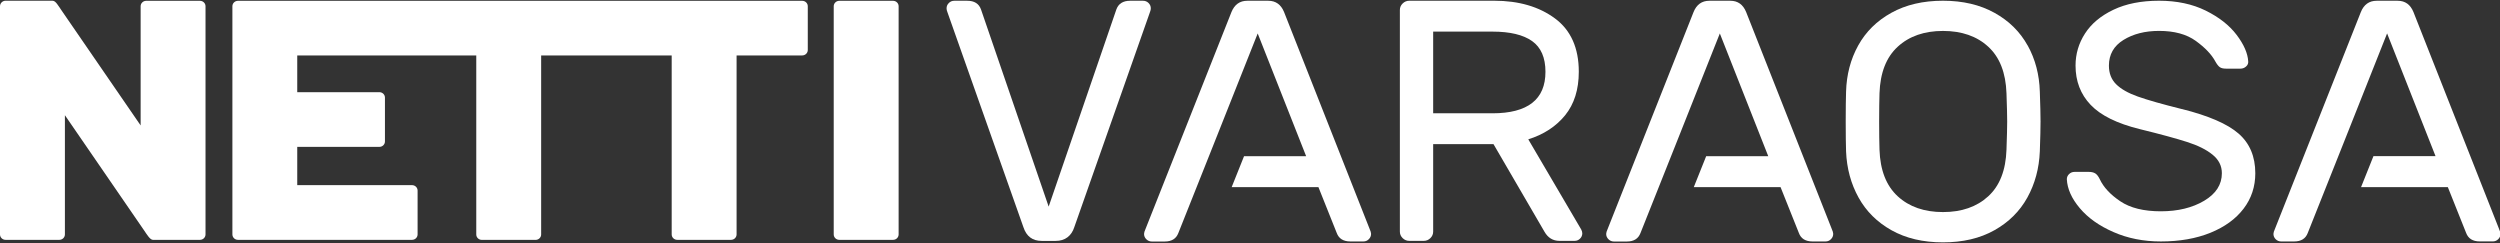
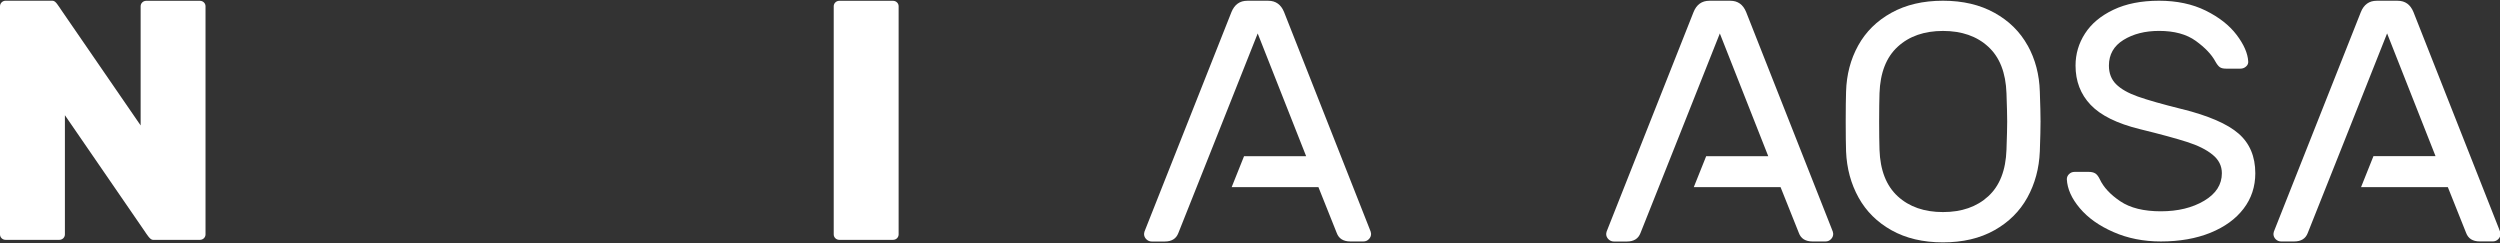
<svg xmlns="http://www.w3.org/2000/svg" width="144" height="14" xml:space="preserve" overflow="hidden">
  <rect width="100%" height="100%" fill="#333333" stroke="none" />
  <g transform="translate(-326 -389)">
    <path d="M11.216 0.005 8.2 0.005C8.028 0.005 7.888 0.145 7.888 0.317L7.888 0.766C7.888 0.766 7.888 0.776 7.888 0.78L7.888 7.183 3.546 0.699 3.384 0.456C3.384 0.456 3.379 0.444 3.379 0.444 3.379 0.444 3.338 0.378 3.323 0.361 3.311 0.344 3.235 0.233 3.208 0.194 3.132 0.088 3.046 0 2.947 0L0.312 0C0.14 0 0 0.145 0 0.317L0 13.461C0 13.633 0.14 13.773 0.312 13.773L3.328 13.773C3.5 13.773 3.64 13.633 3.64 13.461L3.64 13.245C3.64 13.245 3.64 13.243 3.64 13.24L3.64 6.594 8.143 13.321C8.143 13.321 8.146 13.326 8.148 13.329L8.148 13.329C8.148 13.329 8.16 13.348 8.18 13.38 8.185 13.388 8.19 13.398 8.197 13.405 8.226 13.449 8.268 13.508 8.315 13.572 8.411 13.699 8.499 13.773 8.577 13.773L11.216 13.773C11.387 13.773 11.527 13.633 11.527 13.461L11.527 0.317C11.527 0.145 11.387 0.005 11.216 0.005" fill="#FFFFFF" transform="matrix(1.027 0 0 1 326 389.042)" />
-     <path d="M44.99 0.005 13.346 0.005C13.174 0.005 13.034 0.145 13.034 0.317L13.034 13.461C13.034 13.633 13.174 13.773 13.346 13.773L23.109 13.773C23.281 13.773 23.421 13.633 23.421 13.461L23.421 13.012C23.421 13.012 23.421 13.002 23.421 12.998L23.421 11.397C23.421 11.397 23.421 11.387 23.421 11.383L23.421 10.934C23.421 10.762 23.281 10.622 23.109 10.622L22.66 10.622C22.66 10.622 22.657 10.622 22.655 10.622L16.671 10.622 16.671 8.418 20.822 8.418C20.822 8.418 20.826 8.418 20.829 8.418L21.278 8.418C21.45 8.418 21.59 8.278 21.59 8.106L21.59 7.657C21.59 7.657 21.59 7.645 21.59 7.637L21.59 6.047C21.59 6.047 21.59 6.035 21.59 6.028L21.59 5.578C21.59 5.407 21.45 5.267 21.278 5.267L20.829 5.267C20.829 5.267 20.822 5.267 20.817 5.267L16.671 5.267 16.671 3.151 26.712 3.151 26.712 13.002C26.712 13.002 26.712 13.01 26.712 13.015L26.712 13.464C26.712 13.636 26.852 13.775 27.023 13.775L30.04 13.775C30.211 13.775 30.351 13.636 30.351 13.464L30.351 13.015C30.351 13.015 30.351 13.012 30.351 13.012L30.351 3.151 37.672 3.151 37.672 13.243C37.672 13.243 37.672 13.243 37.672 13.243L37.672 13.461C37.672 13.633 37.812 13.773 37.984 13.773L41 13.773C41.172 13.773 41.312 13.633 41.312 13.461L41.312 13.012 41.312 13.012 41.312 3.151 44.993 3.151C45.165 3.151 45.305 3.011 45.305 2.84L45.305 0.317C45.305 0.145 45.165 0.005 44.993 0.005" fill="#FFFFFF" transform="matrix(1.027 0 0 1 326 389.042)" />
    <path d="M50.088 0.005 47.072 0.005C46.9 0.005 46.76 0.145 46.76 0.317L46.76 13.461C46.76 13.633 46.9 13.773 47.072 13.773L50.088 13.773C50.26 13.773 50.4 13.633 50.4 13.461L50.4 0.317C50.4 0.145 50.26 0.005 50.088 0.005" fill="#FFFFFF" transform="matrix(1.027 0 0 1 326 389.042)" />
    <path d="M97.935 0.655C97.763 0.221 97.469 0.002 97.049 0.002L95.869 0.002C95.449 0.002 95.152 0.221 94.983 0.655L90.163 13.155C90.111 13.272 90.084 13.366 90.084 13.432 90.084 13.55 90.126 13.653 90.212 13.739 90.298 13.825 90.398 13.869 90.516 13.869L91.245 13.869C91.633 13.869 91.885 13.707 92.006 13.385L94.004 8.231 96.458 1.885 99.174 8.955 95.692 8.955 94.997 10.737 99.864 10.737 100.888 13.37C101.005 13.702 101.261 13.866 101.656 13.866L102.385 13.866C102.502 13.866 102.605 13.825 102.689 13.736 102.775 13.65 102.817 13.547 102.817 13.429 102.817 13.363 102.79 13.27 102.738 13.152L97.935 0.655Z" fill="#FFFFFF" transform="matrix(1.027 0 0 1 326 389.042)" />
    <path d="M140.165 13.155 135.362 0.655C135.19 0.221 134.895 0.002 134.476 0.002L133.295 0.002C132.876 0.002 132.579 0.221 132.409 0.655L127.587 13.155C127.535 13.272 127.508 13.366 127.508 13.432 127.508 13.55 127.55 13.653 127.636 13.739 127.722 13.825 127.822 13.866 127.94 13.866L128.669 13.866C129.057 13.866 129.31 13.704 129.43 13.383L131.428 8.229 133.882 1.882 136.599 8.953 133.116 8.953 132.422 10.735 137.288 10.735 138.312 13.368C138.43 13.699 138.685 13.864 139.08 13.864L139.809 13.864C139.927 13.864 140.03 13.822 140.113 13.736 140.199 13.65 140.241 13.547 140.241 13.429 140.241 13.363 140.214 13.27 140.162 13.152" fill="#FFFFFF" transform="matrix(1.027 0 0 1 326 389.042)" />
-     <path d="M64.543 0.437C64.543 0.319 64.501 0.216 64.416 0.13 64.33 0.044 64.229 0.002 64.111 0.002L63.382 0.002C62.99 0.002 62.732 0.167 62.614 0.496L58.815 11.859 55.018 0.496C54.901 0.167 54.645 0.002 54.25 0.002L53.521 0.002C53.404 0.002 53.3 0.044 53.217 0.13 53.131 0.216 53.089 0.319 53.089 0.437 53.089 0.503 53.102 0.569 53.129 0.636L57.399 13.044C57.568 13.572 57.91 13.834 58.422 13.834L59.21 13.834C59.473 13.834 59.691 13.766 59.87 13.626 60.047 13.488 60.175 13.294 60.253 13.042L64.504 0.633C64.531 0.567 64.543 0.501 64.543 0.434" fill="#FFFFFF" transform="matrix(1.027 0 0 1 326 389.042)" />
-     <path d="M85.713 7.984C86.579 7.706 87.267 7.245 87.78 6.599 88.29 5.954 88.548 5.117 88.548 4.091 88.548 2.722 88.101 1.696 87.21 1.018 86.317 0.341 85.183 0 83.804 0L79.043 0C78.898 0 78.773 0.054 78.67 0.157 78.564 0.263 78.513 0.388 78.513 0.533L78.513 13.299C78.513 13.444 78.564 13.569 78.67 13.675 78.775 13.78 78.898 13.832 79.043 13.832L79.85 13.832C79.995 13.832 80.118 13.78 80.223 13.675 80.329 13.569 80.38 13.444 80.38 13.299L80.38 8.261 83.764 8.261 86.619 13.299C86.815 13.655 87.097 13.832 87.466 13.832L88.312 13.832C88.43 13.832 88.531 13.79 88.617 13.704 88.702 13.618 88.744 13.515 88.744 13.398 88.744 13.331 88.725 13.26 88.685 13.179L85.713 7.981ZM83.706 6.482 80.38 6.482 80.38 1.779 83.706 1.779C84.69 1.779 85.431 1.961 85.929 2.324 86.427 2.687 86.678 3.276 86.678 4.094 86.678 5.686 85.686 6.484 83.706 6.484" fill="#FFFFFF" transform="matrix(1.027 0 0 1 326 389.042)" />
    <path d="M113.723 2.582C113.296 1.789 112.678 1.161 111.863 0.697 111.05 0.233 110.086 0 108.972 0 107.857 0 106.893 0.231 106.078 0.695 105.263 1.158 104.645 1.787 104.218 2.579 103.791 3.372 103.565 4.258 103.538 5.237 103.526 5.623 103.518 6.197 103.518 6.958 103.518 7.718 103.526 8.29 103.538 8.678 103.577 9.657 103.81 10.543 104.238 11.336 104.665 12.129 105.281 12.757 106.088 13.221 106.895 13.685 107.855 13.918 108.972 13.918 110.088 13.918 111.048 13.687 111.855 13.221 112.663 12.757 113.279 12.129 113.706 11.336 114.133 10.543 114.366 9.657 114.405 8.678 114.432 7.905 114.445 7.331 114.445 6.958 114.445 6.585 114.432 6.01 114.405 5.237 114.378 4.258 114.152 3.372 113.725 2.579M112.535 8.58C112.496 9.765 112.155 10.661 111.512 11.265 110.869 11.871 110.022 12.173 108.974 12.173 107.926 12.173 107.079 11.871 106.436 11.265 105.793 10.659 105.452 9.765 105.413 8.58 105.401 8.195 105.393 7.652 105.393 6.958 105.393 6.263 105.401 5.721 105.413 5.333 105.452 4.148 105.793 3.252 106.436 2.648 107.079 2.042 107.926 1.74 108.974 1.74 110.022 1.74 110.871 2.042 111.512 2.648 112.155 3.254 112.496 4.15 112.535 5.333 112.562 6.106 112.574 6.646 112.574 6.958 112.574 7.269 112.562 7.809 112.535 8.58" fill="#FFFFFF" transform="matrix(1.027 0 0 1 326 389.042)" />
    <path d="M122.372 6.241C121.27 5.959 120.445 5.718 119.903 5.52 119.358 5.321 118.95 5.083 118.683 4.808 118.413 4.533 118.28 4.175 118.28 3.74 118.28 3.097 118.553 2.604 119.098 2.258 119.643 1.912 120.308 1.738 121.095 1.738 121.947 1.738 122.634 1.929 123.152 2.314 123.67 2.7 124.036 3.092 124.244 3.49 124.335 3.657 124.421 3.77 124.499 3.826 124.578 3.885 124.696 3.912 124.853 3.912L125.66 3.912C125.778 3.912 125.884 3.87 125.974 3.787 126.065 3.703 126.104 3.605 126.092 3.487 126.065 3.026 125.849 2.518 125.442 1.966 125.034 1.414 124.458 0.95 123.709 0.569 122.961 0.191 122.089 0 121.091 0 120.092 0 119.24 0.174 118.533 0.52 117.824 0.866 117.294 1.323 116.94 1.887 116.585 2.452 116.408 3.068 116.408 3.735 116.408 4.634 116.69 5.389 117.255 5.998 117.819 6.607 118.737 7.073 120.011 7.395 121.179 7.689 122.062 7.937 122.666 8.136 123.27 8.334 123.746 8.577 124.092 8.867 124.441 9.157 124.615 9.512 124.615 9.935 124.615 10.59 124.283 11.12 123.621 11.523 122.958 11.927 122.148 12.129 121.191 12.129 120.234 12.129 119.476 11.937 118.919 11.552 118.361 11.167 117.976 10.742 117.768 10.281 117.689 10.114 117.603 10.001 117.512 9.944 117.419 9.888 117.301 9.859 117.159 9.859L116.351 9.859C116.234 9.859 116.131 9.9 116.047 9.984 115.961 10.067 115.92 10.168 115.92 10.283 115.947 10.835 116.187 11.39 116.648 11.95 117.107 12.509 117.738 12.968 118.538 13.326 119.338 13.687 120.224 13.866 121.196 13.866 122.244 13.866 123.169 13.699 123.972 13.366 124.772 13.032 125.393 12.57 125.832 11.979 126.271 11.39 126.49 10.708 126.49 9.937 126.49 8.975 126.178 8.214 125.555 7.655 124.931 7.095 123.871 6.624 122.377 6.239" fill="#FFFFFF" transform="matrix(1.027 0 0 1 326 389.042)" />
    <path d="M72.019 0.655C71.847 0.221 71.552 0.002 71.133 0.002L69.952 0.002C69.533 0.002 69.238 0.221 69.066 0.655L64.244 13.155C64.192 13.272 64.165 13.366 64.165 13.432 64.165 13.55 64.207 13.653 64.293 13.739 64.379 13.825 64.479 13.869 64.597 13.869L65.326 13.869C65.714 13.869 65.967 13.707 66.087 13.385L68.085 8.231 70.539 1.885 73.256 8.955 69.773 8.955 69.079 10.737 73.945 10.737 74.969 13.37C75.086 13.702 75.342 13.866 75.737 13.866L76.466 13.866C76.584 13.866 76.687 13.825 76.77 13.736 76.856 13.65 76.898 13.547 76.898 13.429 76.898 13.363 76.871 13.27 76.819 13.152L72.019 0.655Z" fill="#FFFFFF" transform="matrix(1.027 0 0 1 326 389.042)" />
  </g>
</svg>